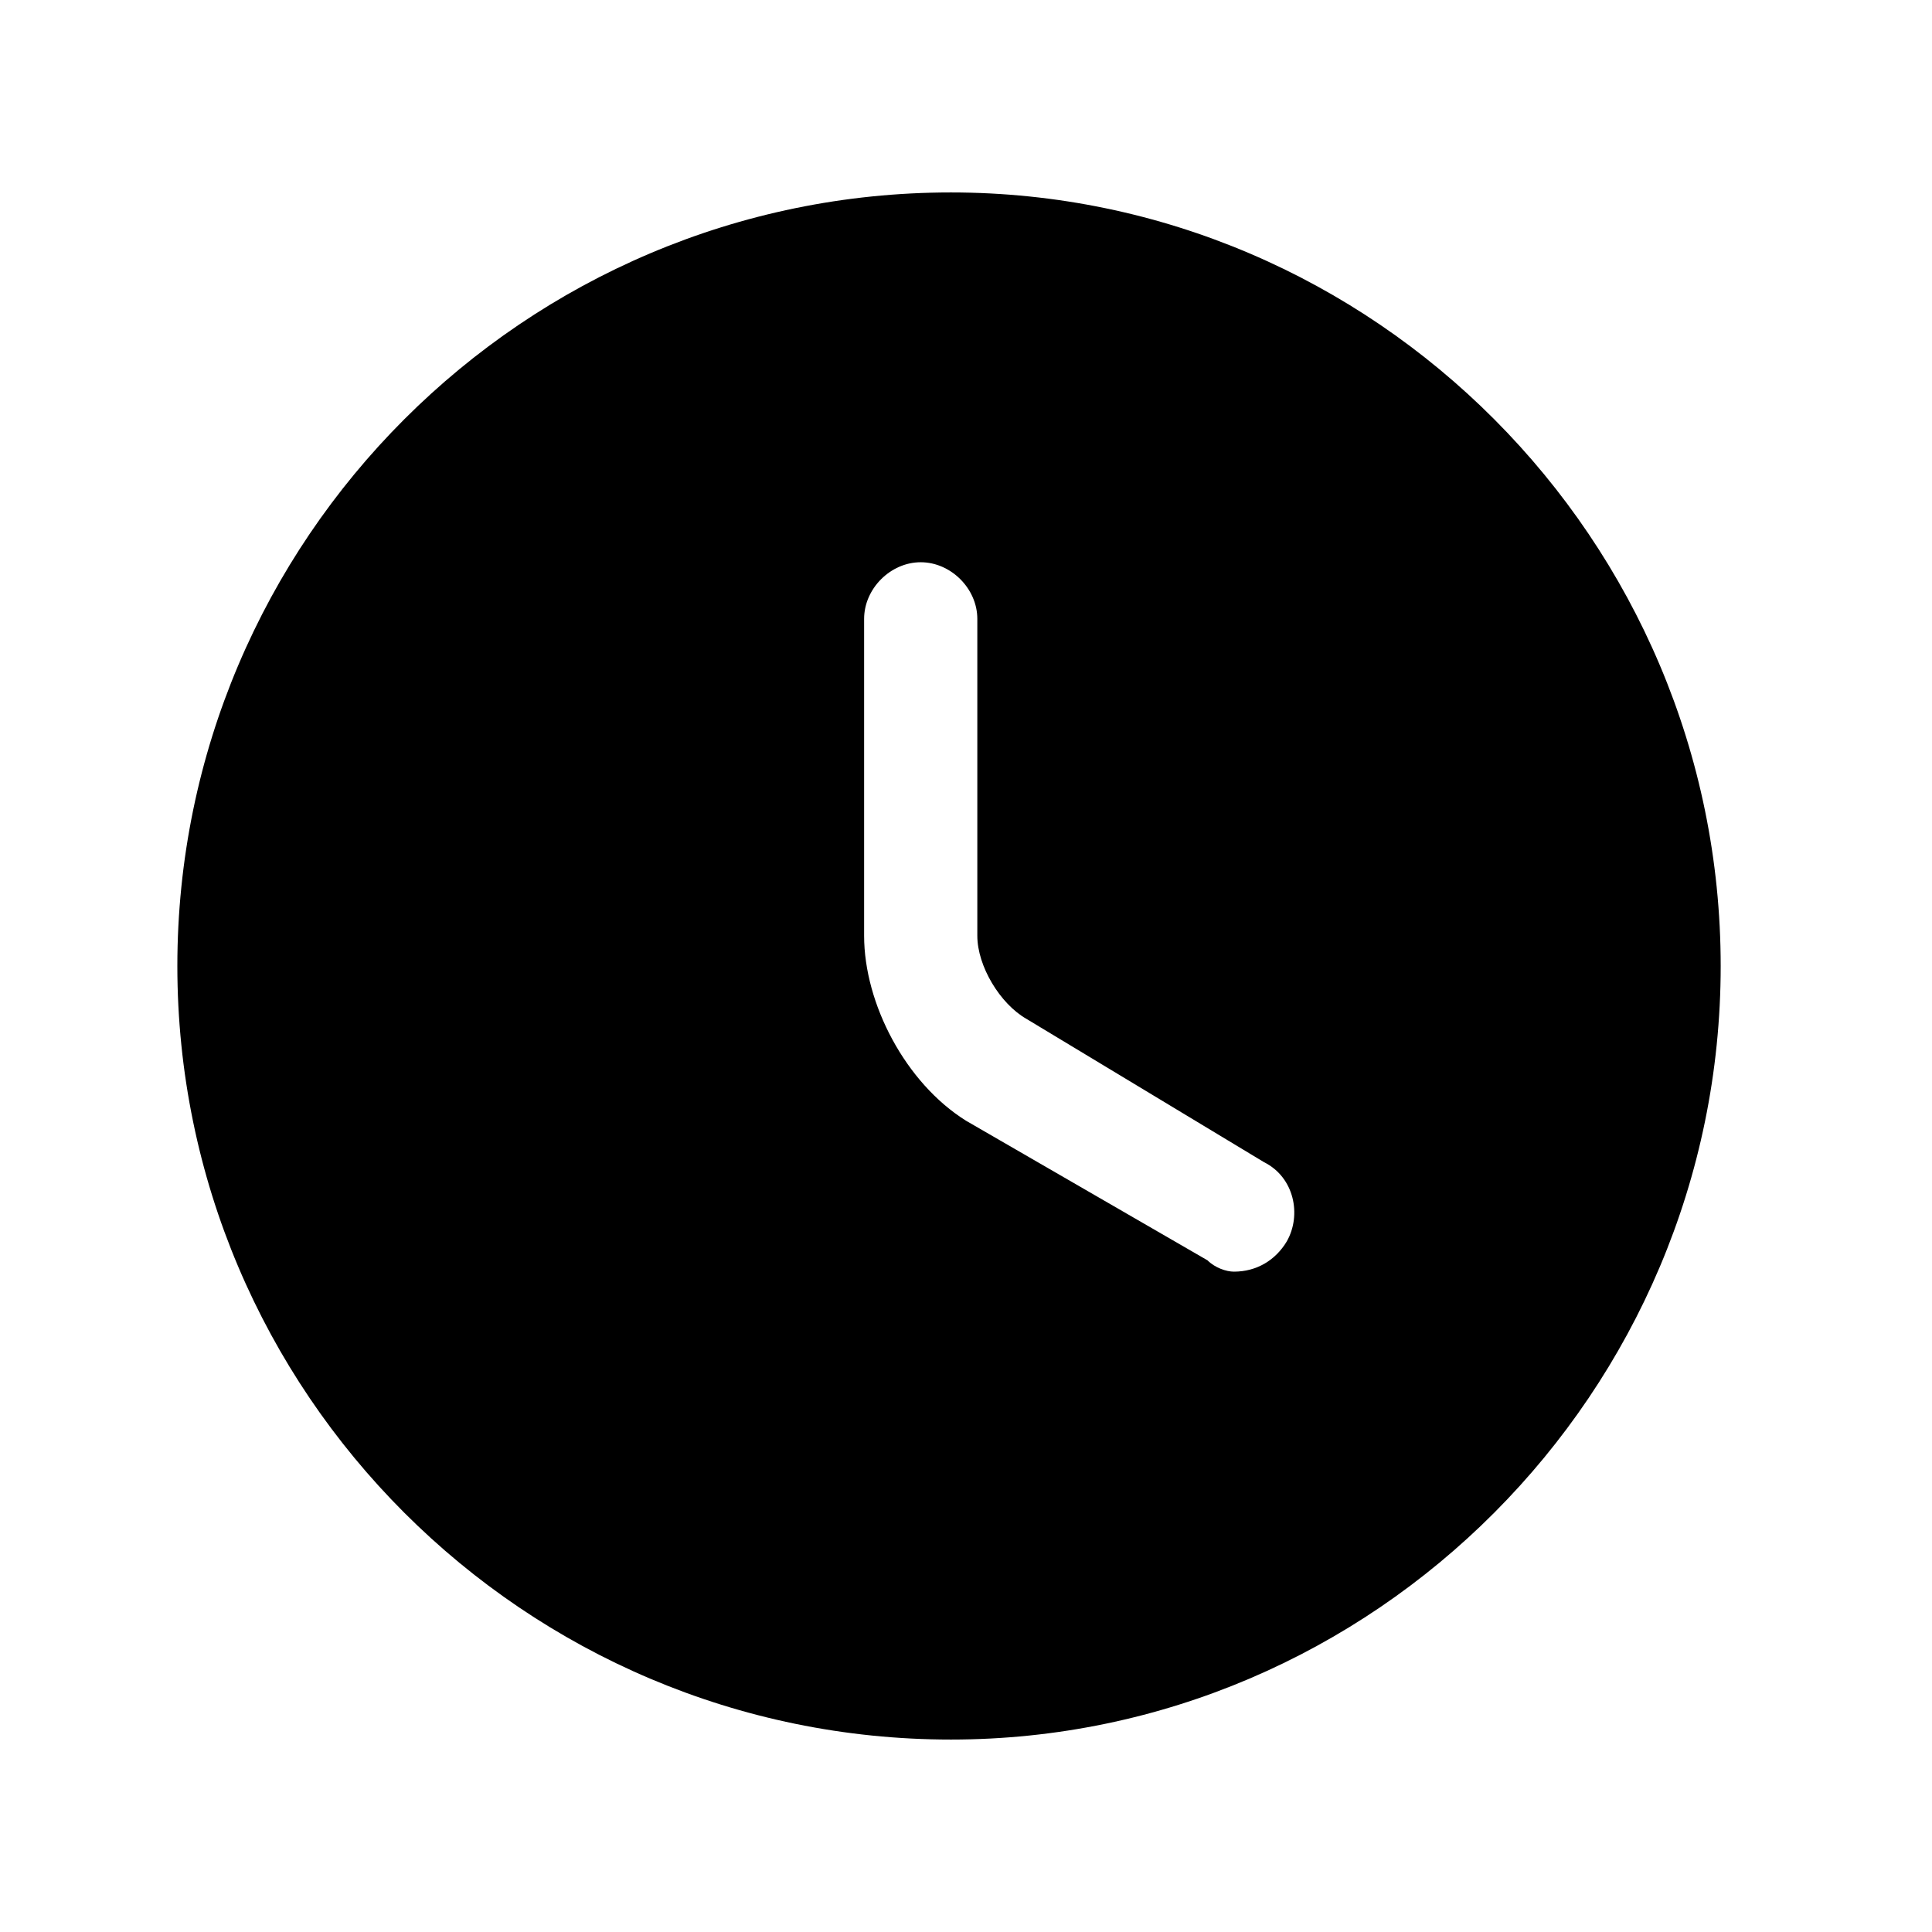
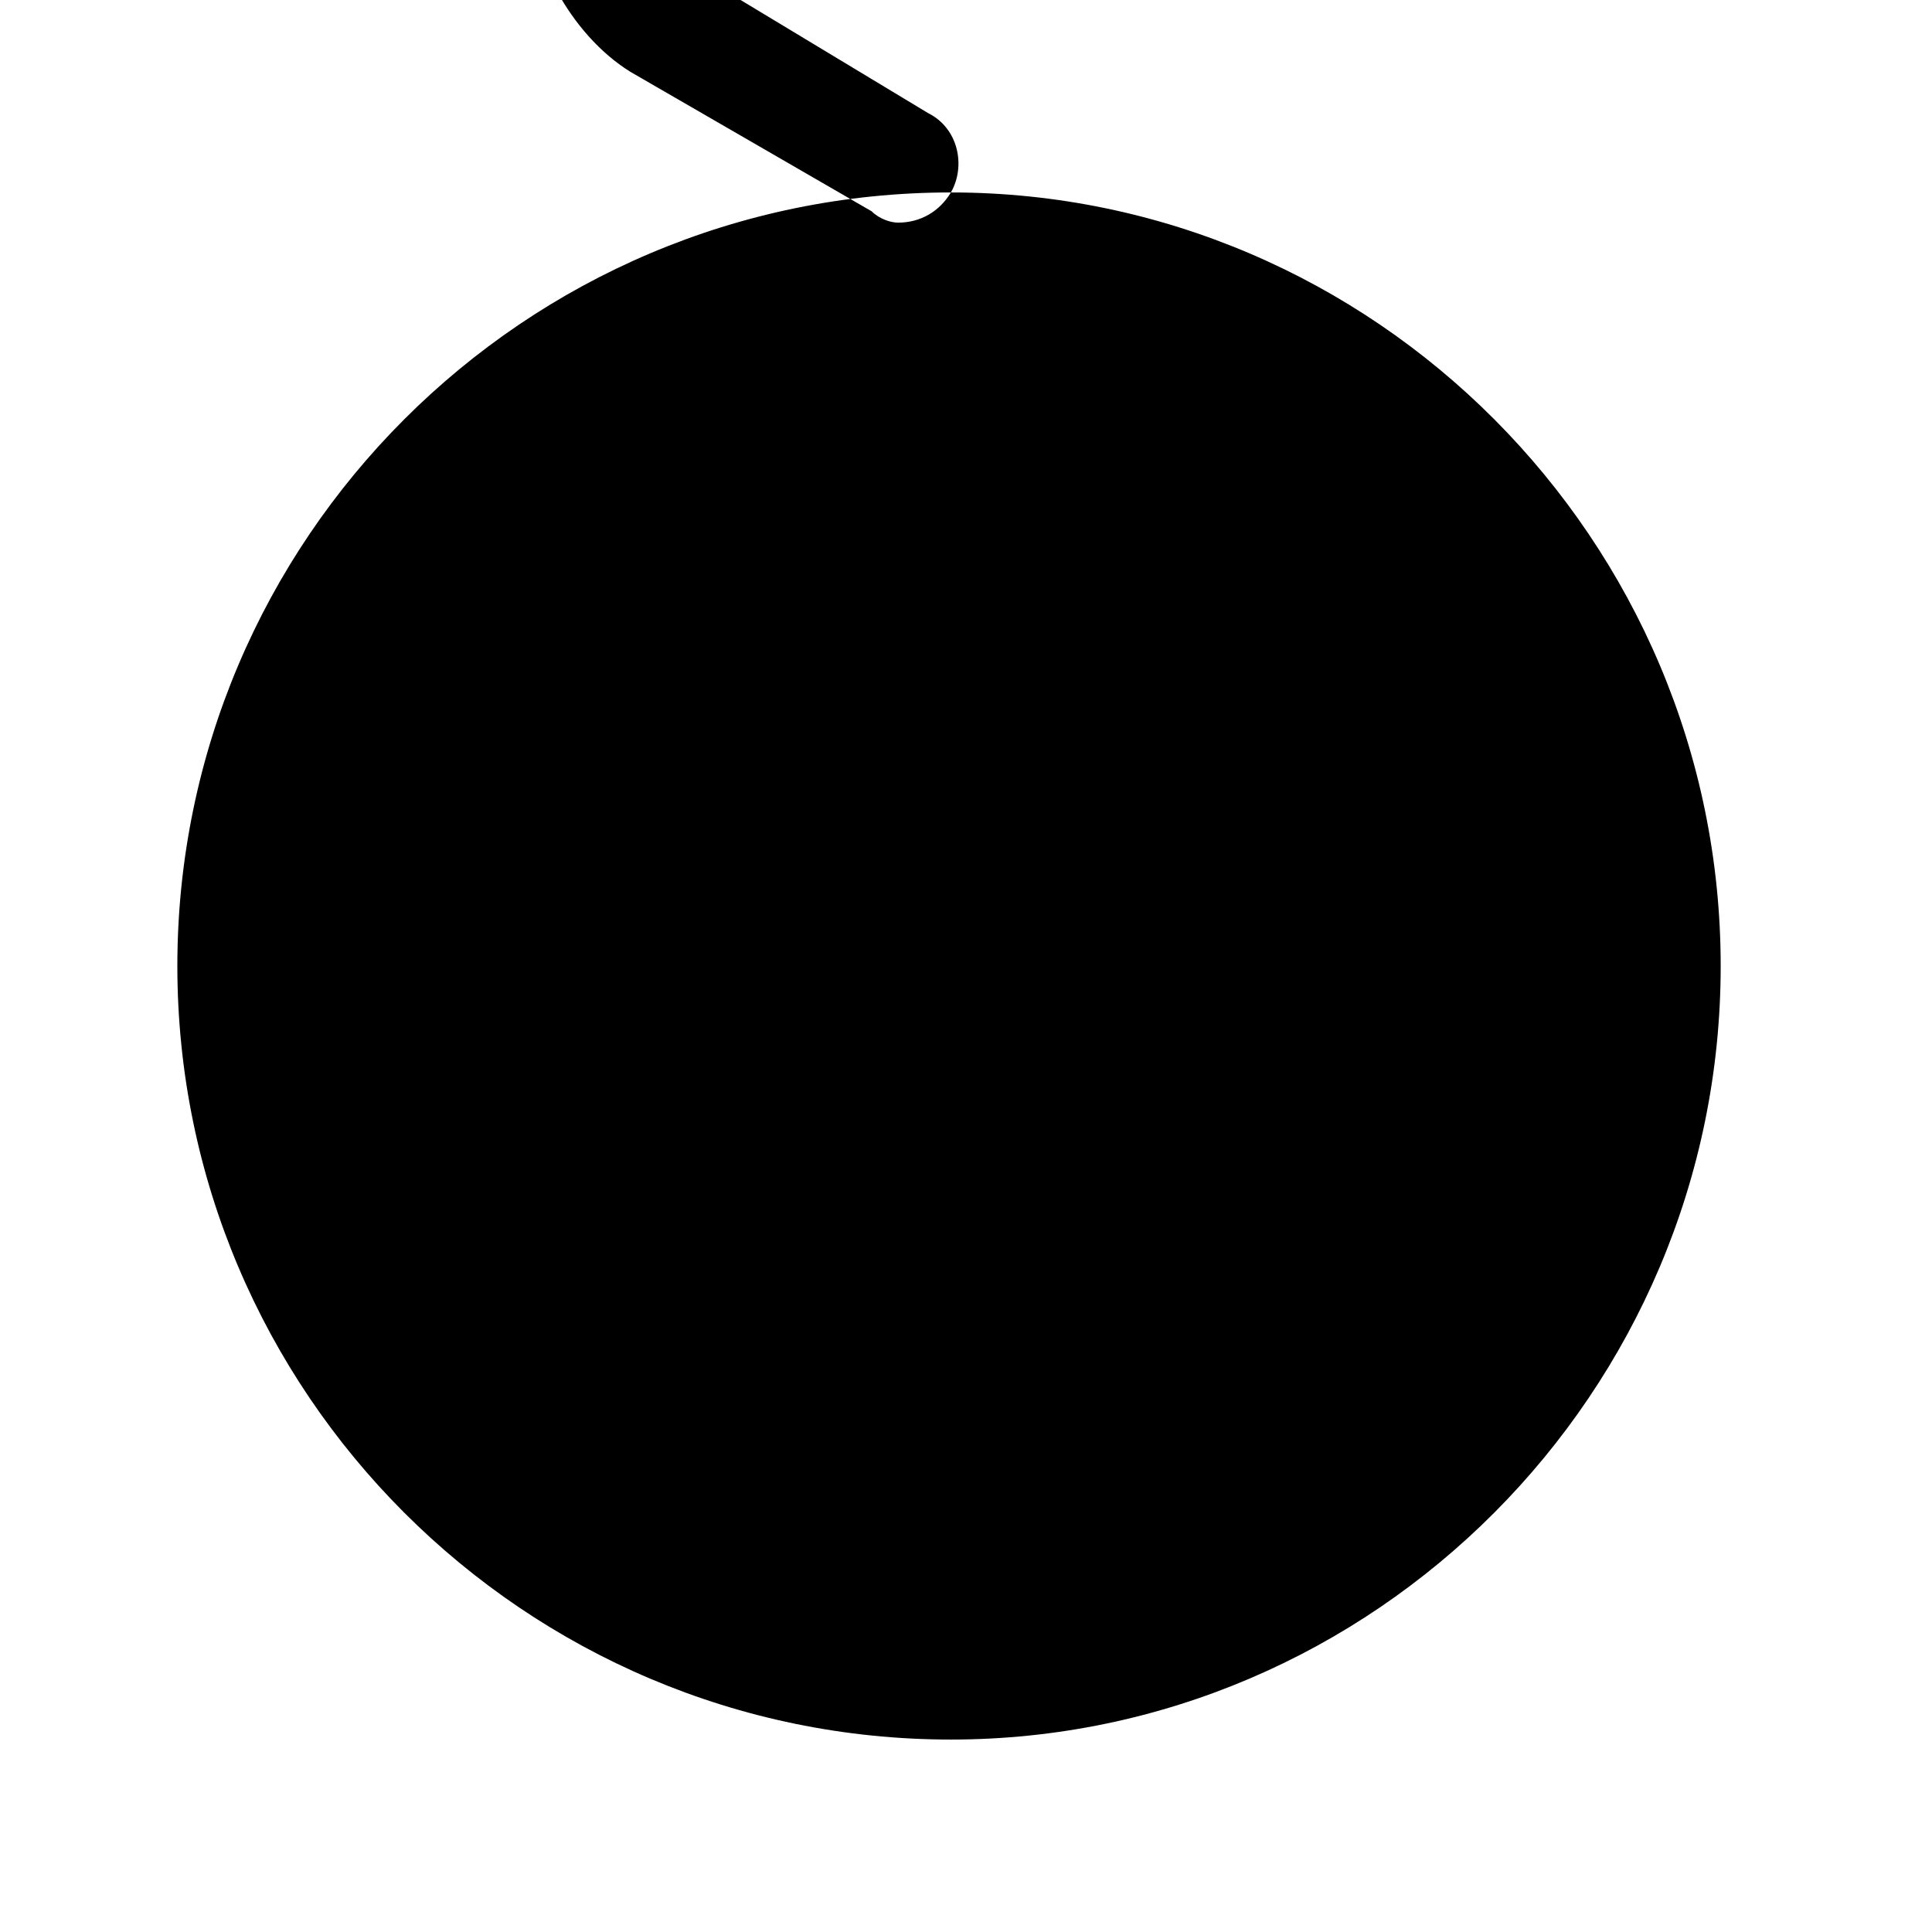
<svg xmlns="http://www.w3.org/2000/svg" id="icon-clock-filled" viewBox="0 0 512 512">
-   <path d="m252 51c-113 0-205 92-205 205 0 113 92 205 205 205 112 0 204-92 204-205 0-113-92-205-204-205z m89 278c-3 5-8 8-14 8-2 0-5-1-7-3l-64-37c-16-10-27-31-27-49l0-84c0-8 7-15 15-15 8 0 15 7 15 15l0 84c0 8 6 18 13 22l63 38c8 4 10 14 6 21z" />
+   <path d="m252 51c-113 0-205 92-205 205 0 113 92 205 205 205 112 0 204-92 204-205 0-113-92-205-204-205z c-3 5-8 8-14 8-2 0-5-1-7-3l-64-37c-16-10-27-31-27-49l0-84c0-8 7-15 15-15 8 0 15 7 15 15l0 84c0 8 6 18 13 22l63 38c8 4 10 14 6 21z" />
</svg>